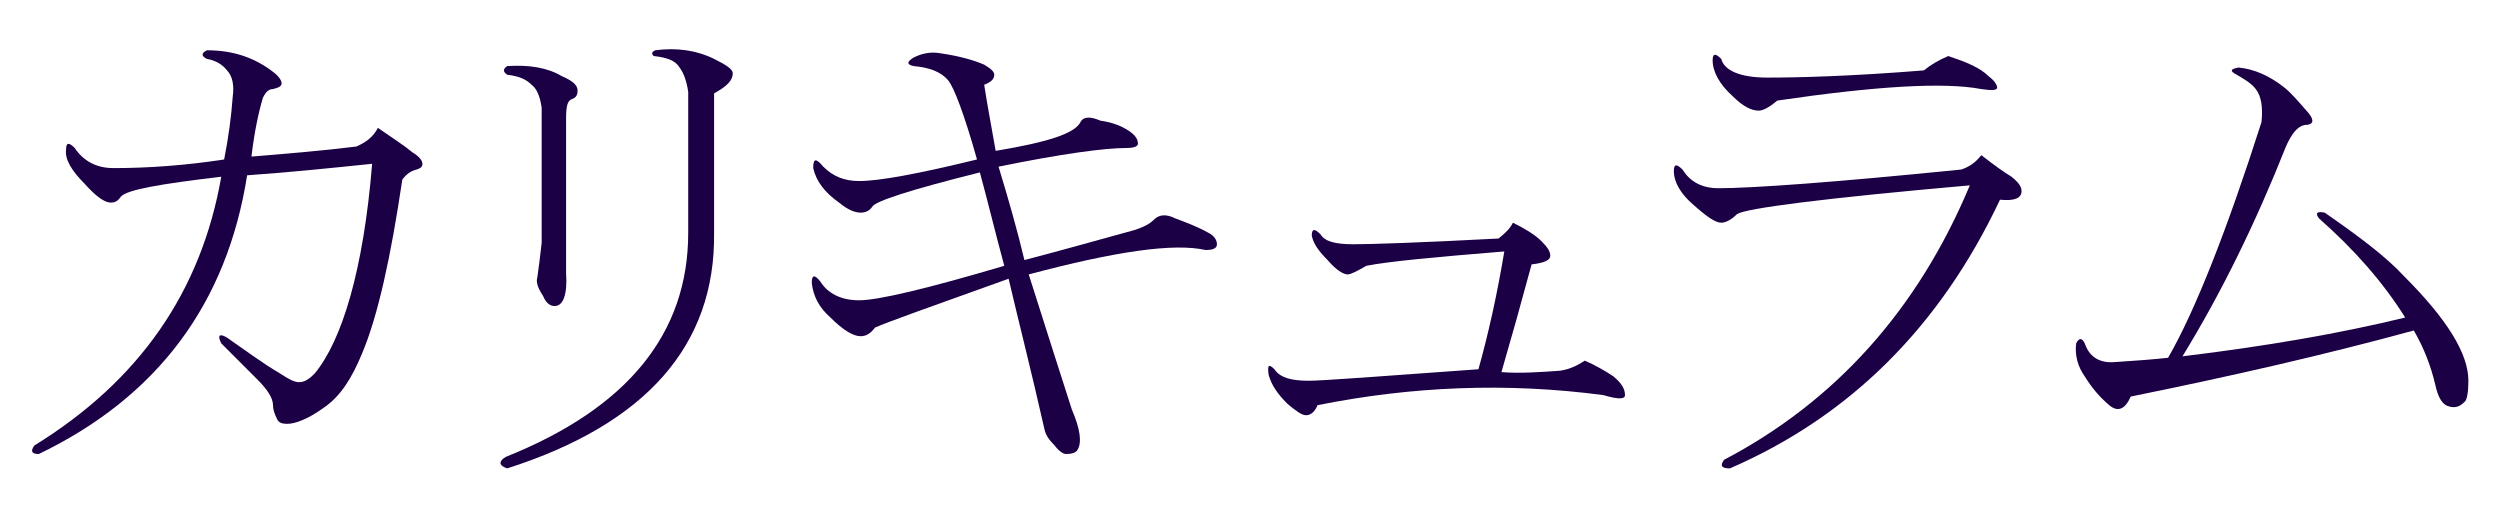
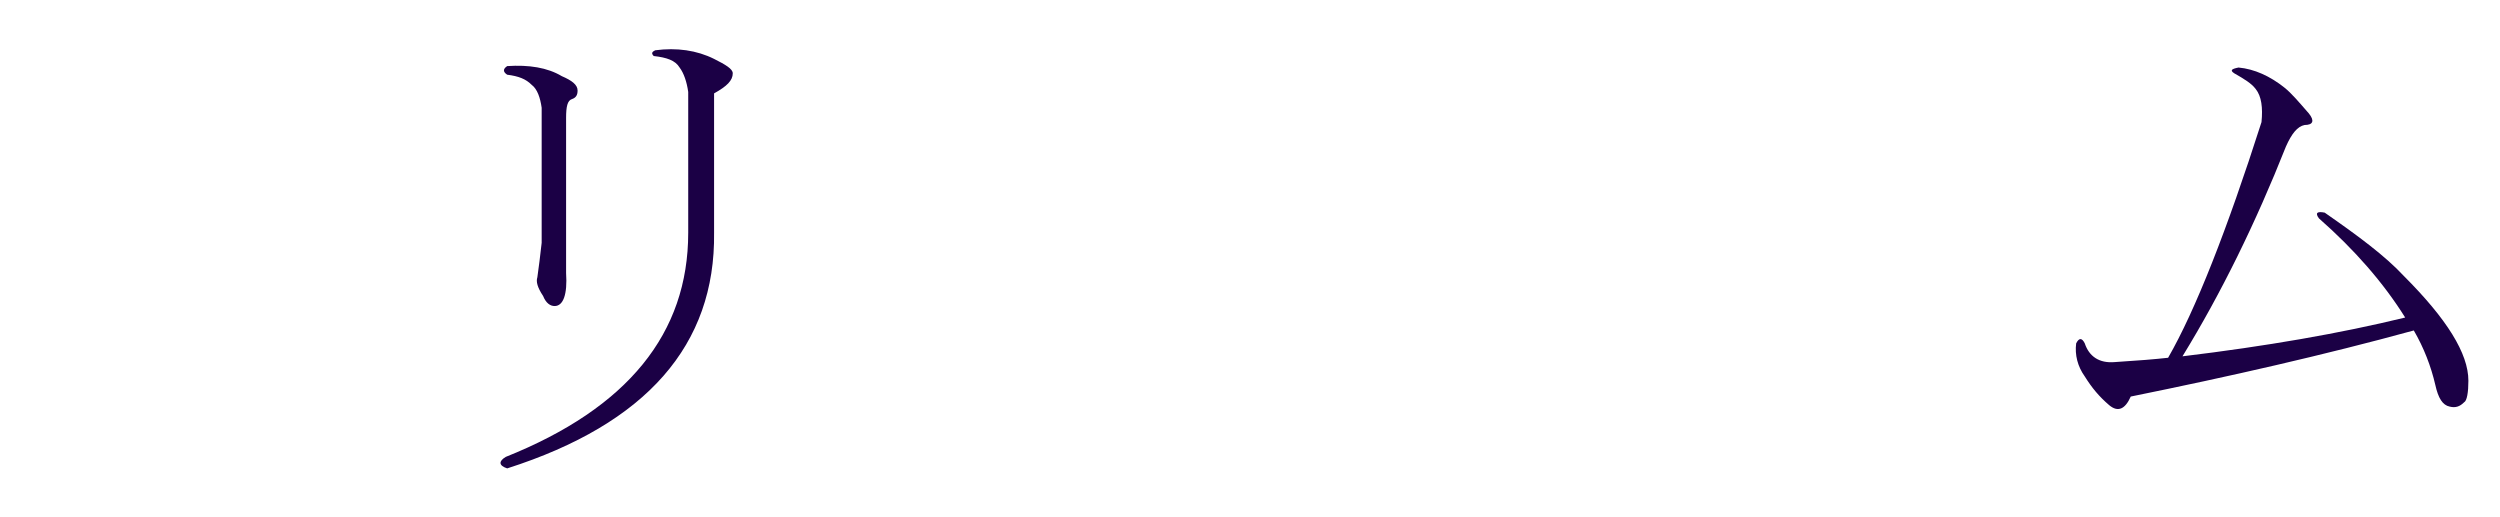
<svg xmlns="http://www.w3.org/2000/svg" version="1.1" id="レイヤー_1" x="0px" y="0px" viewBox="0 0 174 36" style="enable-background:new 0 0 174 36;" xml:space="preserve" width="174" height="36">
  <style type="text/css">
	.st0{fill:#1B0045;}
	.st1{enable-background:new    ;}
</style>
  <g class="st1">
-     <path class="st0" d="M25.9,11.4c-2.9,0.3-5.8,0.6-8.7,0.8C15.8,21.1,11,27.6,2.7,31.6c-0.5,0-0.6-0.2-0.3-0.6   C9.7,26.5,14,20.3,15.4,12.3c-4.2,0.5-6.6,0.9-7,1.4c-0.2,0.3-0.4,0.4-0.7,0.4c-0.4,0-1-0.4-1.8-1.3c-0.9-0.9-1.4-1.7-1.3-2.4   c0-0.5,0.2-0.5,0.6-0.1c0.6,0.9,1.5,1.4,2.7,1.4c2.5,0,5.1-0.2,7.7-0.6c0.3-1.5,0.5-3,0.6-4.4c0.1-0.7,0-1.4-0.4-1.8   c-0.3-0.4-0.8-0.7-1.4-0.8c-0.4-0.2-0.4-0.4,0-0.6c1.8,0,3.3,0.5,4.6,1.5c0.4,0.3,0.6,0.6,0.6,0.8c0,0.2-0.2,0.3-0.6,0.4   c-0.3,0-0.5,0.2-0.7,0.6c-0.3,1-0.6,2.4-0.8,4.1c2.4-0.2,4.9-0.4,7.3-0.7c0.7-0.3,1.2-0.7,1.5-1.3c1,0.7,1.8,1.2,2.4,1.7   c0.5,0.3,0.7,0.6,0.7,0.8c0,0.2-0.1,0.3-0.4,0.4c-0.4,0.1-0.7,0.3-1,0.7c-0.8,5.4-1.7,9.5-2.8,12.1c-0.7,1.7-1.5,3-2.7,3.8   c-1.1,0.8-2,1.1-2.5,1.1c-0.4,0-0.6-0.1-0.7-0.3c-0.2-0.4-0.3-0.7-0.3-1c0-0.5-0.4-1.1-1.1-1.8c-0.8-0.8-1.7-1.7-2.5-2.5   c-0.3-0.6-0.1-0.7,0.4-0.4c1.3,0.9,2.5,1.8,3.7,2.5c0.6,0.4,1,0.6,1.3,0.6c0.4,0,0.7-0.2,1.1-0.6C23.8,23.7,25.3,18.8,25.9,11.4z" />
    <path class="st0" d="M35.3,32.6c-0.6-0.2-0.6-0.5-0.1-0.8c8.5-3.4,12.7-8.6,12.7-15.6c0-3.7,0-6.9,0-9.8c-0.1-0.7-0.3-1.3-0.6-1.7   C47,4.2,46.4,4,45.5,3.9c-0.2-0.2-0.1-0.3,0.1-0.4c1.5-0.2,2.9,0,4.1,0.6c0.8,0.4,1.3,0.7,1.3,1c0,0.5-0.4,0.9-1.3,1.4   c0,3.2,0,6.4,0,9.7C49.8,24,45,29.5,35.3,32.6z M37,5.9c-0.4-0.4-0.9-0.6-1.7-0.7C35,5,35,4.8,35.3,4.6c1.5-0.1,2.8,0.1,3.8,0.7   c0.7,0.3,1.1,0.6,1.1,1c0,0.3-0.1,0.5-0.4,0.6c-0.3,0.1-0.4,0.5-0.4,1.3c0,3.8,0,7.4,0,10.8c0.1,1.5-0.2,2.3-0.8,2.3   c-0.3,0-0.6-0.2-0.8-0.7c-0.4-0.6-0.5-1-0.4-1.3c0.1-0.7,0.2-1.5,0.3-2.4c0-2.9,0-6,0-9.4C37.6,6.8,37.4,6.2,37,5.9z" />
-     <path class="st0" d="M71.6,19.1c1.2,3.8,2.2,6.9,3,9.4c0.6,1.4,0.7,2.3,0.4,2.8c-0.1,0.2-0.4,0.3-0.8,0.3c-0.2,0-0.5-0.2-0.8-0.6   c-0.4-0.4-0.6-0.7-0.7-1.1c-0.9-4-1.8-7.5-2.5-10.5c-5.3,1.9-8.4,3-9.3,3.4c-0.3,0.4-0.6,0.6-1,0.6c-0.5,0-1.2-0.4-2.1-1.3   c-0.8-0.7-1.2-1.5-1.3-2.4c0-0.6,0.2-0.6,0.6-0.1c0.5,0.8,1.4,1.3,2.7,1.3c1.3,0,4.7-0.8,10.1-2.4c-0.6-2.2-1.1-4.3-1.7-6.5   c-4.8,1.2-7.3,2-7.5,2.4c-0.2,0.3-0.5,0.4-0.8,0.4c-0.4,0-0.9-0.2-1.5-0.7c-1-0.7-1.6-1.5-1.8-2.4c0-0.7,0.2-0.7,0.7-0.1   c0.7,0.7,1.5,1,2.5,1c1.4,0,4.1-0.5,8.2-1.5c-0.9-3.2-1.6-5-2-5.5c-0.5-0.6-1.3-0.9-2.4-1c-0.5-0.1-0.5-0.3,0-0.6   c0.6-0.3,1.2-0.4,1.8-0.3c1.4,0.2,2.4,0.5,3.1,0.8c0.5,0.3,0.7,0.5,0.7,0.7c0,0.3-0.2,0.5-0.7,0.7c0.2,1.3,0.5,2.9,0.8,4.6   c3.6-0.6,5.5-1.2,5.9-2c0.2-0.4,0.7-0.4,1.4-0.1c0.7,0.1,1.3,0.3,1.8,0.6s0.8,0.6,0.8,1c0,0.2-0.3,0.3-0.8,0.3   c-1.5,0-4.5,0.4-8.9,1.3c0.7,2.3,1.3,4.4,1.8,6.5c2.3-0.6,4.8-1.3,7.7-2.1c0.6-0.2,1-0.4,1.3-0.7c0.4-0.4,0.9-0.4,1.5-0.1   c0.8,0.3,1.6,0.6,2.3,1c0.4,0.2,0.6,0.5,0.6,0.8c0,0.3-0.3,0.4-0.8,0.4C81.7,16.9,77.6,17.5,71.6,19.1z" />
-     <path class="st0" d="M91.7,28.2c-0.2,0.5-0.5,0.7-0.8,0.7c-0.3,0-0.7-0.3-1.3-0.8c-0.7-0.7-1.1-1.3-1.3-2c-0.1-0.7,0-0.8,0.4-0.4   c0.4,0.6,1.2,0.8,2.4,0.8c0.9,0,4.9-0.3,11.8-0.8c0.7-2.5,1.3-5.2,1.8-8.2c-4.9,0.4-8.1,0.7-9.6,1c-0.7,0.4-1.1,0.6-1.3,0.6   c-0.3,0-0.8-0.3-1.4-1c-0.7-0.7-1-1.2-1.1-1.7c0-0.5,0.2-0.5,0.6-0.1c0.3,0.5,1,0.7,2.3,0.7c1.1,0,4.5-0.1,10.1-0.4   c0.5-0.4,0.8-0.7,1-1.1c0.8,0.4,1.5,0.8,2,1.3c0.4,0.4,0.6,0.7,0.6,1s-0.4,0.5-1.3,0.6c-0.7,2.6-1.4,5.1-2.1,7.5   c1.3,0.1,2.7,0,4.1-0.1c0.6-0.1,1.1-0.3,1.7-0.7c0.7,0.3,1.4,0.7,2,1.1c0.6,0.5,0.8,0.9,0.8,1.3c0,0.3-0.5,0.3-1.5,0   C104.8,26.6,98.2,26.9,91.7,28.2z" />
-     <path class="st0" d="M137.1,12.9c-10.2,0.9-15.6,1.6-16.2,2c-0.4,0.4-0.8,0.6-1.1,0.6c-0.4,0-1-0.4-2-1.3c-0.8-0.7-1.3-1.5-1.3-2.3   c0-0.5,0.2-0.5,0.6-0.1c0.5,0.8,1.3,1.3,2.5,1.3c2.3,0,8-0.4,16.9-1.3c0.6-0.2,1-0.5,1.4-1c0.9,0.7,1.6,1.2,2.1,1.5   c0.5,0.4,0.7,0.7,0.7,1c0,0.5-0.5,0.7-1.5,0.6c-4.2,8.9-10.5,15.1-18.8,18.7c-0.6,0-0.7-0.2-0.4-0.6   C127.8,27.9,133.5,21.5,137.1,12.9z M133.9,4.9c0.5-0.4,1-0.7,1.7-1c1.2,0.4,2.2,0.8,2.8,1.4c0.4,0.3,0.6,0.6,0.6,0.8   c0,0.2-0.4,0.2-1.1,0.1c-2.6-0.5-7.4-0.2-14.2,0.8c-0.6,0.5-1,0.7-1.3,0.7c-0.5,0-1.1-0.3-1.8-1c-0.9-0.8-1.4-1.7-1.4-2.5   c0-0.5,0.2-0.5,0.6-0.1c0.2,0.8,1.3,1.3,3.2,1.3C125.3,5.4,128.9,5.3,133.9,4.9z" />
    <path class="st0" d="M157.4,8.5c0.1-1,0-1.8-0.4-2.3c-0.3-0.4-0.8-0.7-1.5-1.1c-0.3-0.2-0.2-0.3,0.3-0.4c1.1,0.1,2.2,0.6,3.2,1.4   c0.5,0.4,1,1,1.7,1.8c0.4,0.5,0.3,0.8-0.3,0.8c-0.5,0.1-0.9,0.6-1.3,1.5c-2.1,5.3-4.5,10.2-7.2,14.6c5.8-0.7,11-1.6,15.5-2.7   c-1.5-2.4-3.5-4.7-6-6.9c-0.3-0.4-0.1-0.5,0.4-0.4c2.3,1.6,4.2,3,5.5,4.4c3,3,4.5,5.4,4.5,7.3c0,0.8-0.1,1.4-0.3,1.5   c-0.3,0.3-0.6,0.4-1,0.3c-0.5-0.1-0.8-0.6-1-1.5c-0.3-1.3-0.8-2.6-1.5-3.8c-6.2,1.7-12.8,3.2-19.7,4.6c-0.4,0.9-0.9,1.1-1.5,0.6   c-0.7-0.6-1.2-1.2-1.7-2c-0.5-0.7-0.7-1.5-0.6-2.3c0.2-0.4,0.4-0.4,0.6,0c0.3,0.9,1,1.4,2.1,1.3c1.6-0.1,2.8-0.2,3.7-0.3   C152.8,21.6,155,16,157.4,8.5z" />
  </g>
</svg>